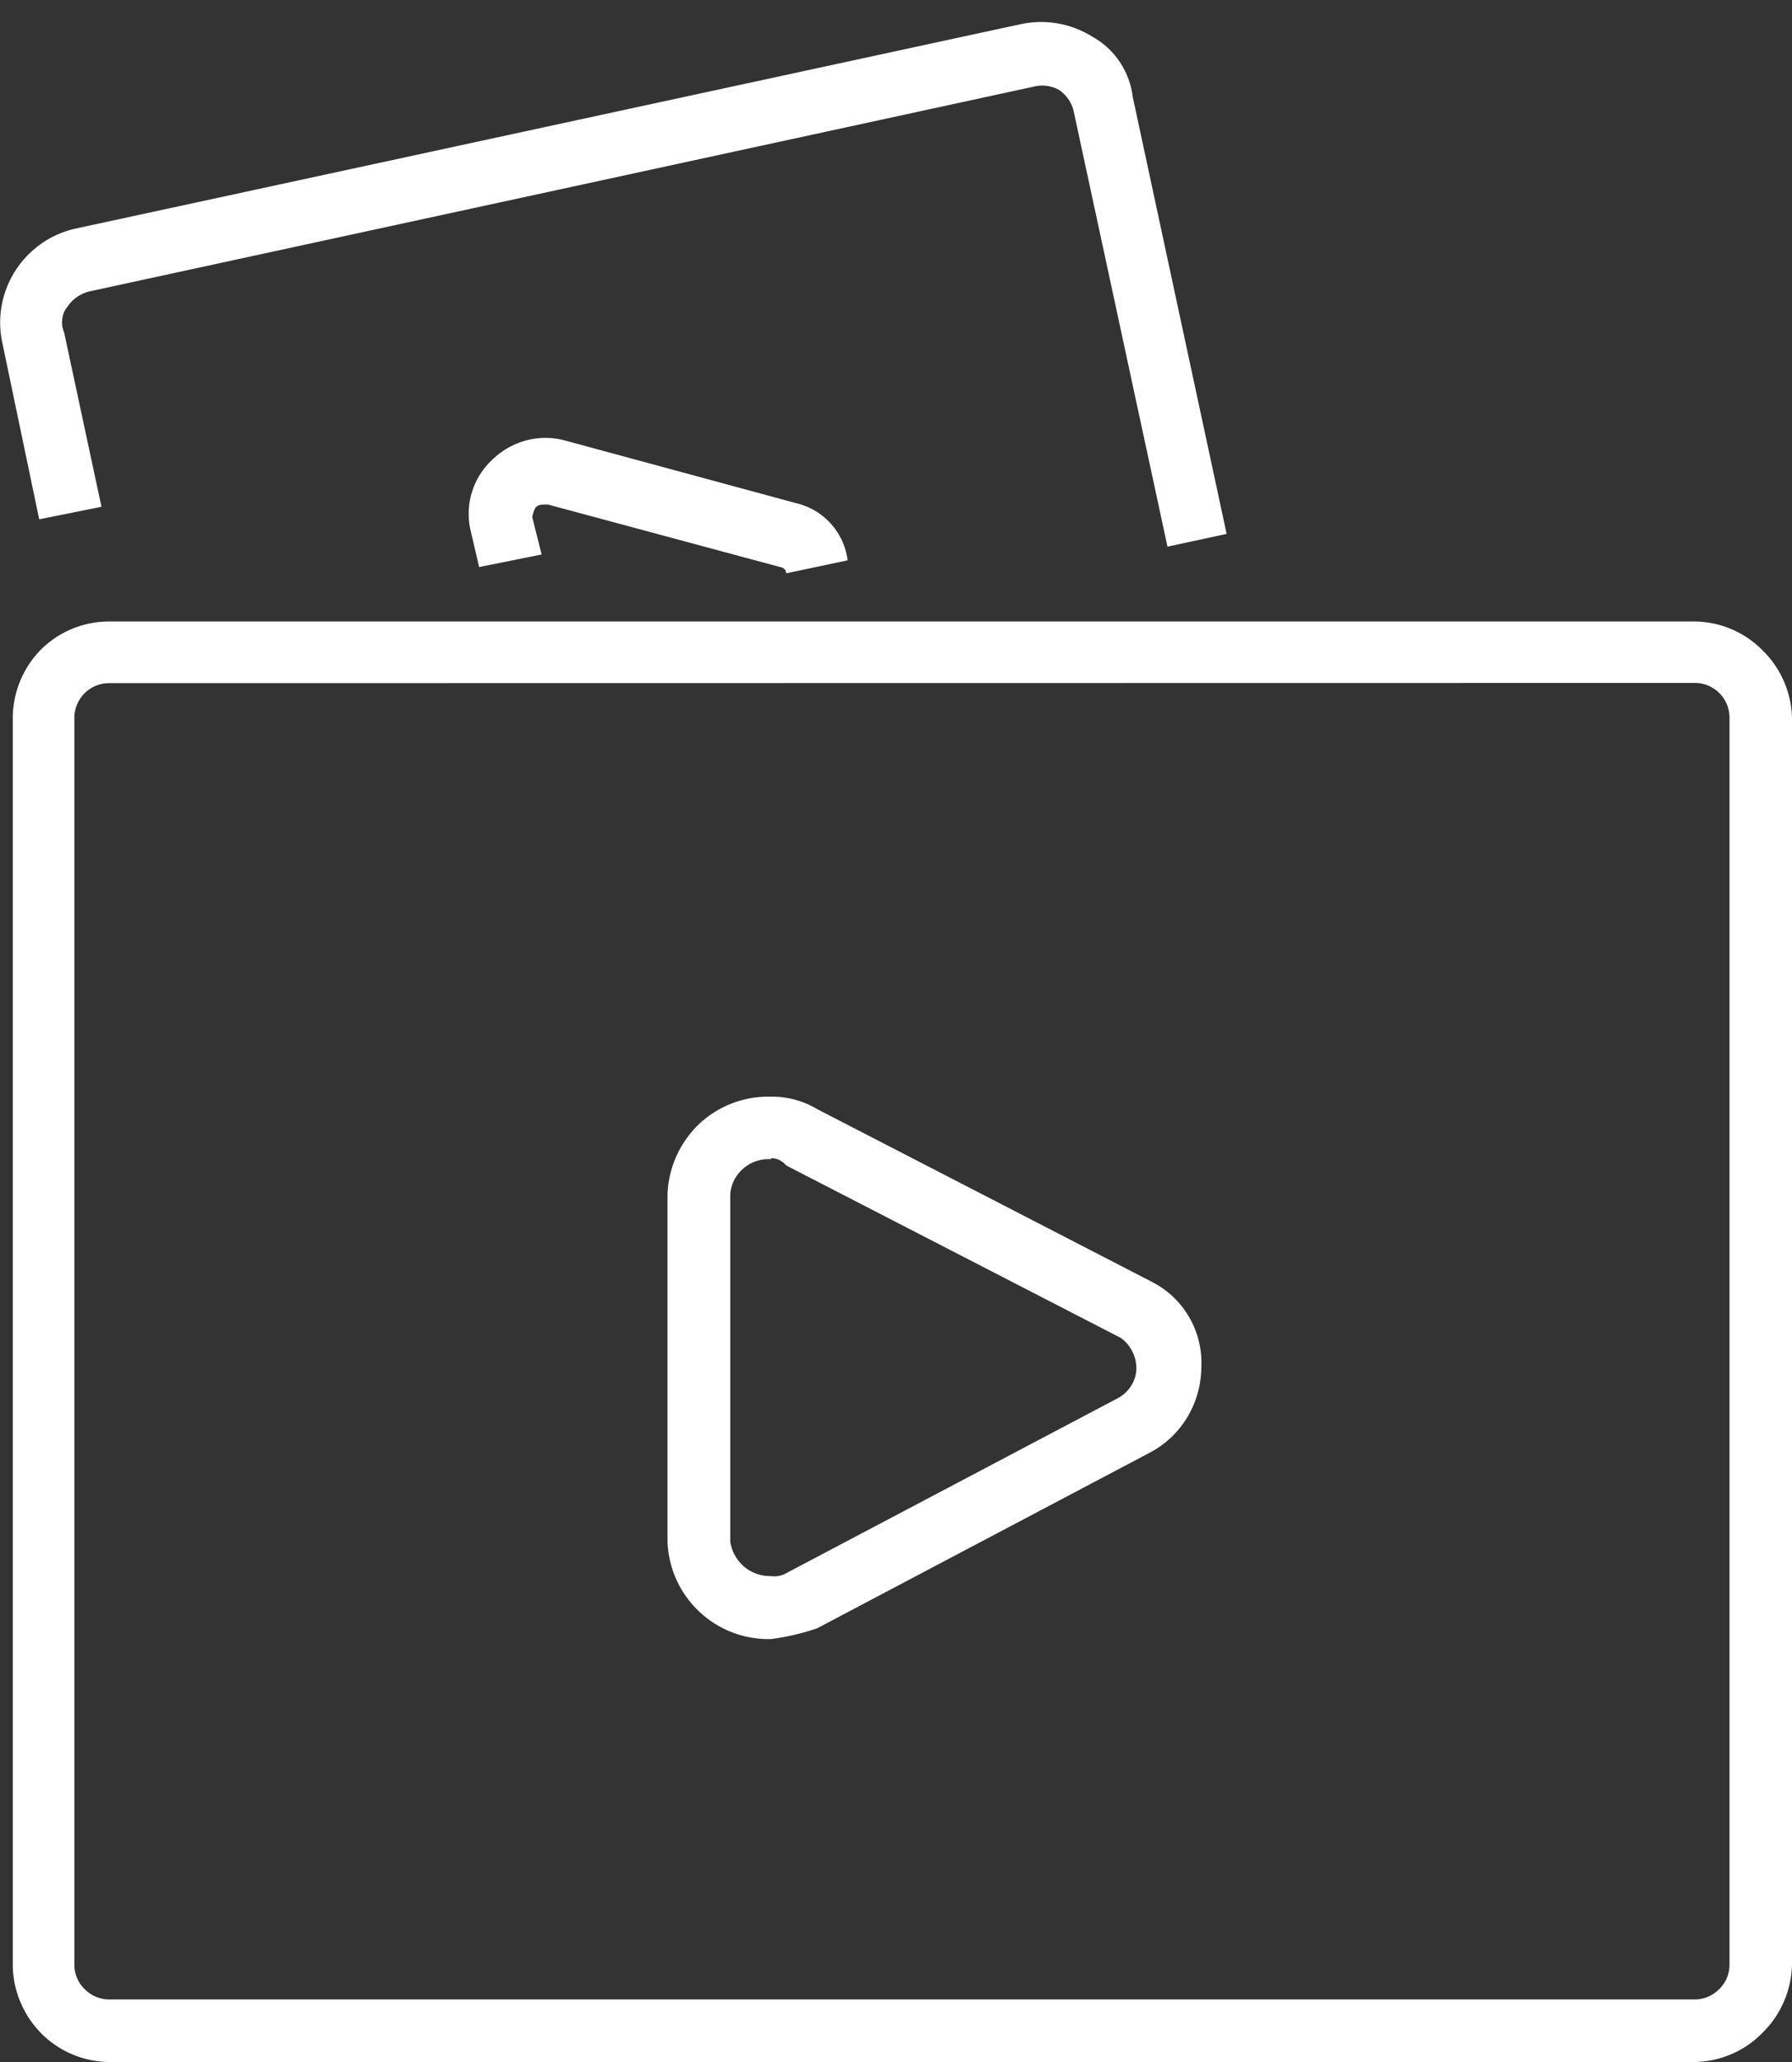
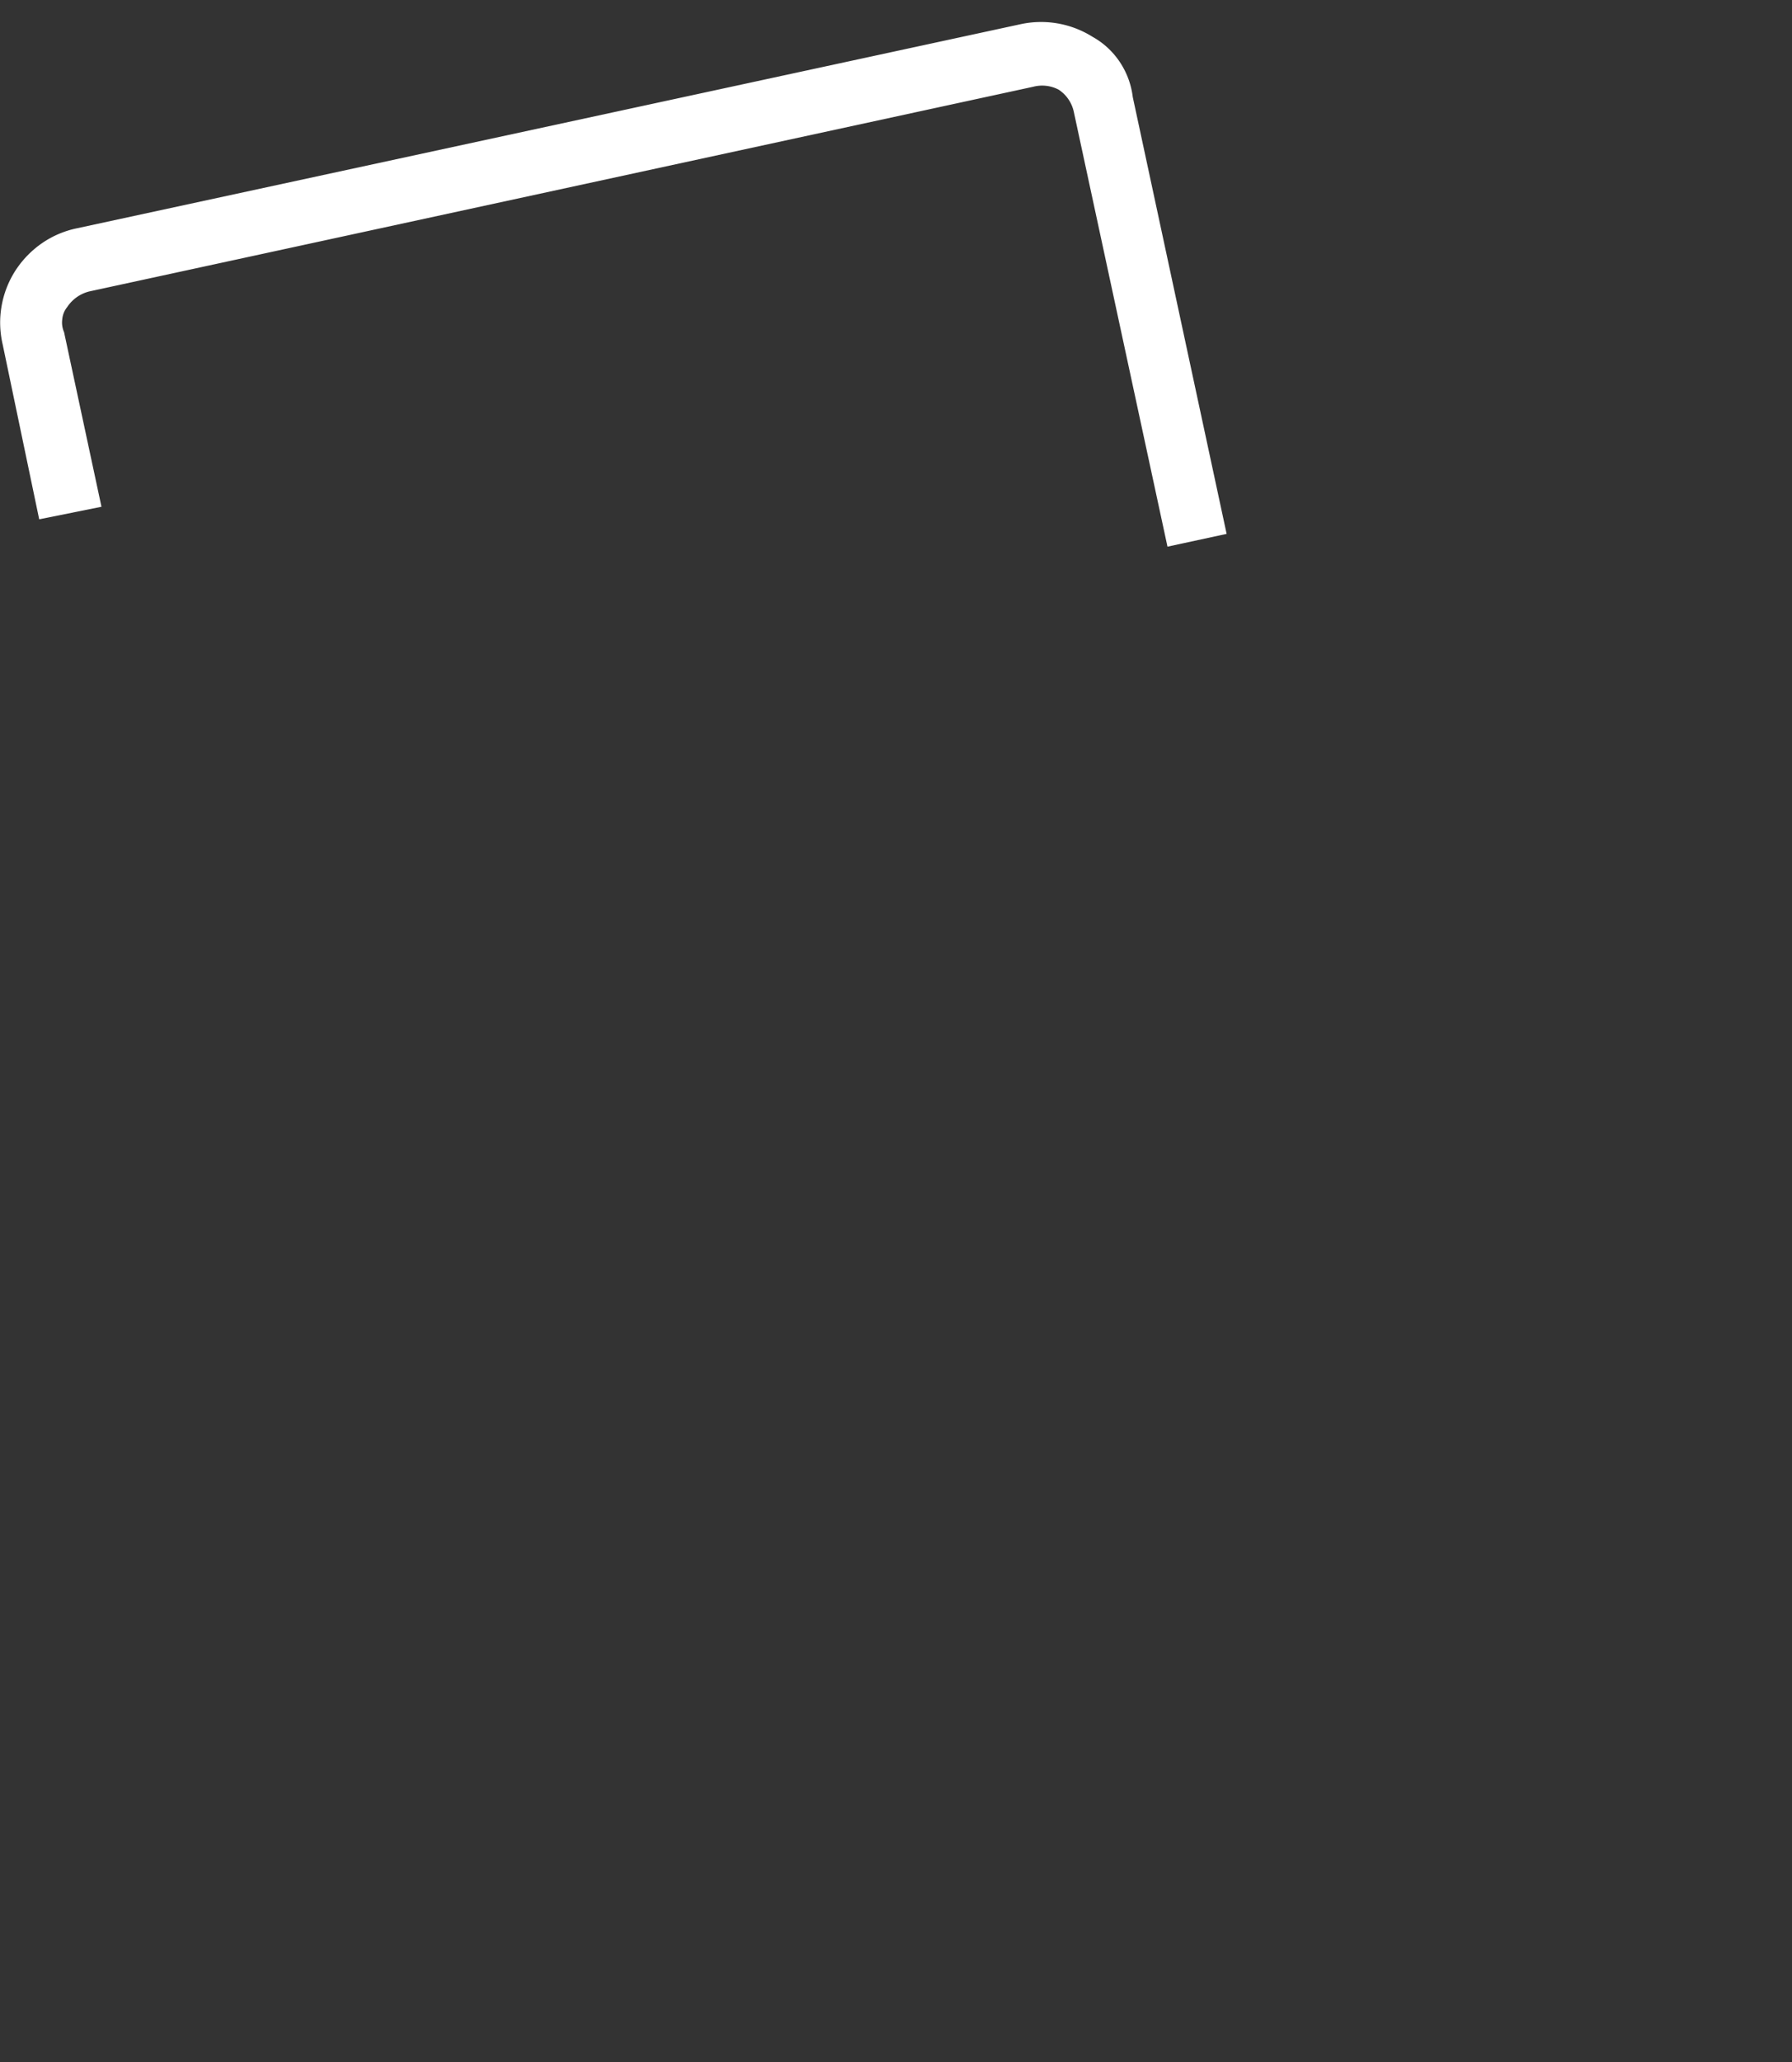
<svg xmlns="http://www.w3.org/2000/svg" id="Capa_1" data-name="Capa 1" viewBox="0 0 80 92">
  <rect x="0" y="0" width="80" height="92" fill="#333333" stroke="none" />
  <defs>
    <style>.cls-1{fill:#fff;}</style>
  </defs>
-   <path class="cls-1" d="M34.42,73.13a4.51,4.51,0,0,1-4.62-4.34V53.27a4.57,4.57,0,0,1,1.41-3.12,4.51,4.51,0,0,1,3.19-1.22,3.93,3.93,0,0,1,2.09.56L51.4,57.18A4.05,4.05,0,0,1,53.63,61,4.38,4.38,0,0,1,53,63.24a4.28,4.28,0,0,1-1.74,1.61l-14.78,7.8A10.71,10.71,0,0,1,34.42,73.13Zm0-21.41a1.72,1.72,0,0,0-1.23.41,1.68,1.68,0,0,0-.59,1.14V68.79a1.85,1.85,0,0,0,.62,1.11,1.8,1.8,0,0,0,1.2.42,1.05,1.05,0,0,0,.68-.13l14.79-7.8a1.57,1.57,0,0,0,.62-.58,1.47,1.47,0,0,0,.22-.82,1.66,1.66,0,0,0-.2-.73,1.61,1.61,0,0,0-.5-.57L35.1,52a1,1,0,0,0-.3-.24.73.73,0,0,0-.38-.08Z" />
-   <path class="cls-1" d="M75.67,92H4.86a4.33,4.33,0,0,1-3-1.26,4.41,4.41,0,0,1-1.29-3V32A4.38,4.38,0,0,1,1.81,29a4.31,4.31,0,0,1,3.05-1.27H75.67a4.31,4.31,0,0,1,3,1.27A4.38,4.38,0,0,1,80,32V87.67a4.41,4.41,0,0,1-1.29,3A4.33,4.33,0,0,1,75.67,92ZM4.86,30.48A1.55,1.55,0,0,0,3.32,32V87.67a1.51,1.51,0,0,0,.46,1.08,1.56,1.56,0,0,0,1.08.46H75.67a1.55,1.55,0,0,0,1.08-.46,1.51,1.51,0,0,0,.46-1.08V32a1.55,1.55,0,0,0-1.54-1.53Z" />
-   <path class="cls-1" d="M35.1,25.58a.27.27,0,0,0-.08-.19.34.34,0,0,0-.19-.09L24.46,22.51c-.28,0-.42,0-.55.13a1.57,1.57,0,0,0-.15.43l.42,1.67-2.79.56L21,23.63A3.29,3.29,0,0,1,22,20.49a3.46,3.46,0,0,1,1.49-.84,3.34,3.34,0,0,1,1.72,0l10.37,2.81A3,3,0,0,1,37.84,25Z" />
  <path class="cls-1" d="M52.12,24.39,47.94,5a1.58,1.58,0,0,0-.68-1,1.58,1.58,0,0,0-1.13-.13L4,13a1.66,1.66,0,0,0-1,.7,1,1,0,0,0-.22.54,1.07,1.07,0,0,0,.08.58l1.67,7.79-2.78.56L.12,15.37a4.29,4.29,0,0,1,.57-3.3,4.39,4.39,0,0,1,1.2-1.23,4.27,4.27,0,0,1,1.57-.66l42.1-9.1a4.32,4.32,0,0,1,3.21.56A3.51,3.51,0,0,1,50,2.78a3.59,3.59,0,0,1,.57,1.55l4.19,19.49Z" />
</svg>